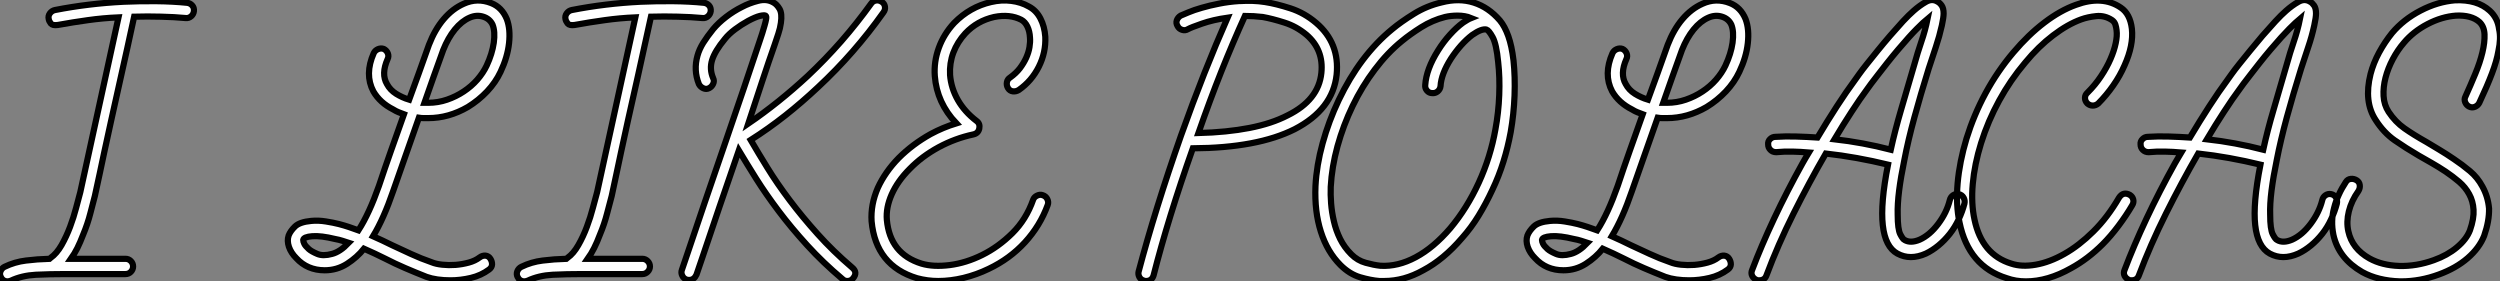
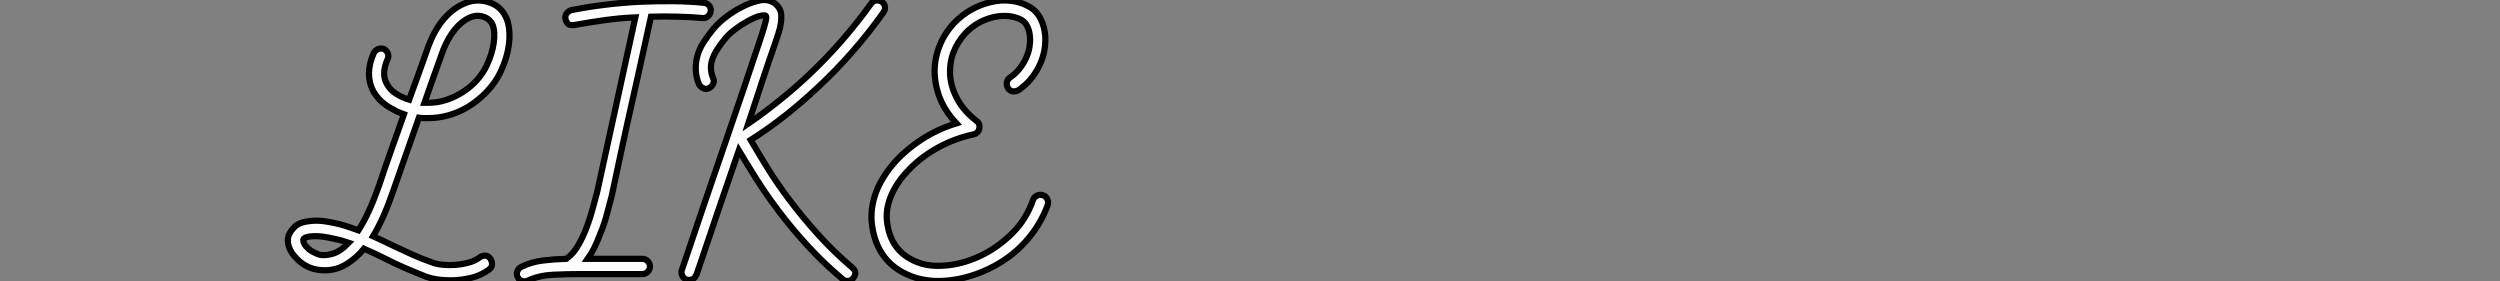
<svg xmlns="http://www.w3.org/2000/svg" viewBox="0.047 -40.428 402.979 45.358">
  <rect x="0.047" y="-40.428" width="402.979" height="45.358" fill="#808080" stroke="none" />
-   <path d="M30.18-39.98L30.18-39.98Q30.69-39.93 31.02-39.56Q31.36-39.20 31.30-38.64L31.30-38.64Q31.25-38.14 30.86-37.80Q30.46-37.46 29.96-37.52L29.96-37.52Q28.17-37.69 25.98-37.74Q23.80-37.80 21.67-37.74L21.67-37.74Q20.50-32.31 19.57-28.20Q18.65-24.08 17.98-21.06Q17.30-18.03 16.86-15.93Q16.41-13.83 16.13-12.49L16.13-12.49L15.34-8.85Q15.06-7.84 14.62-6.08Q14.17-4.31 13.44-2.58L13.44-2.58Q12.99-1.40 12.52-0.45Q12.04 0.50 11.48 1.29L11.48 1.29L20.27 1.29Q20.78 1.29 21.14 1.65Q21.50 2.02 21.50 2.52L21.50 2.52Q21.50 3.02 21.14 3.39Q20.78 3.75 20.27 3.75L20.27 3.75L10.70 3.75Q8.06 3.75 5.82 3.86Q3.58 3.98 1.79 4.82L1.79 4.82Q1.46 4.93 1.29 4.93L1.29 4.93Q0.50 4.93 0.17 4.20L0.17 4.20Q-0.06 3.75 0.14 3.28Q0.34 2.80 0.78 2.58L0.78 2.58Q2.41 1.79 4.23 1.57Q6.05 1.34 8.01 1.29L8.01 1.29Q8.12 1.18 8.23 1.12L8.23 1.12Q9.18 0.45 9.97-0.92Q10.75-2.30 11.34-3.86Q11.93-5.43 12.32-6.94Q12.71-8.46 12.99-9.46L12.99-9.46L19.15-37.63Q16.63-37.52 14.22-37.18Q11.82-36.85 9.35-36.40L9.35-36.40Q8.51-36.29 8.23-36.65Q7.95-37.02 7.90-37.35L7.90-37.35Q7.78-37.86 8.09-38.28Q8.40-38.70 8.90-38.81L8.90-38.81Q14.34-39.87 19.99-40.15L19.99-40.15Q22.46-40.26 25.20-40.24Q27.94-40.21 30.18-39.98Z" fill="white" stroke="black" transform="scale(1,1)" />
  <path d="M67.57-21.45L67.57-21.45Q66.50-18.42 65.47-15.48Q64.43-12.54 63.42-9.63L63.42-9.63Q61.91-5.21 60.18-2.35L60.18-2.35Q61.69-1.68 63.26-0.90L63.26-0.90Q64.71-0.22 66.28 0.50Q67.85 1.23 69.64 1.85L69.64 1.85Q70.31 2.13 71.35 2.24Q72.38 2.35 73.48 2.27Q74.57 2.18 75.60 1.90Q76.64 1.62 77.37 1.06L77.37 1.06Q77.82 0.73 78.32 0.78Q78.82 0.84 79.10 1.29L79.10 1.29Q79.38 1.74 79.36 2.21Q79.33 2.69 78.88 3.02L78.88 3.02Q77.59 3.98 75.94 4.37Q74.29 4.76 72.66 4.76L72.66 4.76Q71.54 4.76 70.56 4.62Q69.58 4.48 68.80 4.20L68.80 4.20Q66.95 3.47 65.33 2.77Q63.70 2.07 62.19 1.29L62.19 1.29Q61.30 0.84 60.46 0.45Q59.62 0.06 58.72-0.34L58.72-0.34Q57.60 1.06 55.98 2.10Q54.35 3.14 52.39 3.14L52.39 3.14Q49.59 3.14 47.80 1.18L47.80 1.18Q46.96 0.34 46.62-0.64Q46.29-1.62 46.57-2.46L46.57-2.46Q46.85-3.19 47.60-3.92Q48.36-4.65 50.21-4.82L50.21-4.82Q51.38-4.93 52.59-4.73Q53.79-4.54 54.69-4.31L54.69-4.31Q55.53-4.09 56.28-3.84Q57.04-3.58 57.82-3.30L57.82-3.30Q58.72-4.70 59.53-6.47Q60.34-8.23 61.13-10.47L61.13-10.47Q62.08-13.33 63.09-16.18Q64.10-19.04 65.16-22.01L65.16-22.01Q64.71-22.18 64.29-22.34Q63.87-22.51 63.42-22.79L63.42-22.79Q61.30-23.86 60.23-25.70L60.23-25.70Q58.78-28.45 60.29-31.86L60.29-31.86Q60.51-32.31 60.99-32.51Q61.46-32.70 61.91-32.54L61.91-32.54Q62.36-32.31 62.56-31.84Q62.75-31.36 62.53-30.91L62.53-30.91Q61.46-28.50 62.42-26.88L62.42-26.88Q62.92-25.93 63.90-25.31Q64.88-24.70 66.00-24.36L66.00-24.36Q66.78-26.49 67.57-28.67Q68.35-30.86 69.19-33.21L69.19-33.21Q70.14-35.67 71.57-37.35Q73.00-39.03 74.79-39.82L74.79-39.82Q76.98-40.82 79.22-39.93L79.22-39.93Q80.95-39.26 81.74-37.35L81.74-37.35Q82.35-35.73 82.10-33.46Q81.85-31.19 80.73-28.84L80.73-28.84Q79.94-27.16 78.57-25.70Q77.20-24.25 75.46-23.18L75.46-23.18Q72.38-21.39 69.08-21.39L69.08-21.39Q68.69-21.39 68.32-21.39Q67.96-21.39 67.57-21.45ZM71.49-32.37L71.49-32.37Q70.70-30.18 69.95-28.08Q69.19-25.98 68.46-23.86L68.46-23.86L69.08-23.86Q70.65-23.86 72.10-24.36Q73.56-24.86 74.79-25.68Q76.02-26.49 76.98-27.58Q77.93-28.67 78.49-29.85L78.49-29.85Q79.38-31.75 79.64-33.54Q79.89-35.34 79.44-36.46L79.44-36.46Q78.99-37.41 77.93-37.74Q76.86-38.08 75.74-37.58L75.74-37.58Q74.46-37.02 73.36-35.67Q72.27-34.33 71.49-32.37ZM53.57 0.50L53.57 0.50Q54.86 0.17 56.26-1.29L56.26-1.29Q55.75-1.46 55.22-1.62Q54.69-1.79 54.07-1.90L54.07-1.90Q51.78-2.46 50.38-2.35Q48.98-2.24 48.92-1.74L48.92-1.74Q48.92-1.51 49.09-1.15Q49.26-0.78 49.82-0.28L49.82-0.28Q50.26 0.11 51.19 0.50Q52.11 0.90 53.57 0.50ZM113.49-39.98L113.49-39.98Q113.99-39.93 114.33-39.56Q114.66-39.20 114.61-38.64L114.61-38.64Q114.55-38.14 114.16-37.80Q113.77-37.46 113.26-37.52L113.26-37.52Q111.47-37.69 109.29-37.74Q107.10-37.80 104.98-37.74L104.98-37.74Q103.80-32.31 102.88-28.20Q101.95-24.08 101.28-21.06Q100.61-18.03 100.16-15.93Q99.71-13.83 99.43-12.49L99.43-12.49L98.65-8.85Q98.37-7.84 97.92-6.08Q97.47-4.31 96.74-2.58L96.74-2.58Q96.30-1.40 95.82-0.45Q95.34 0.50 94.78 1.29L94.78 1.29L103.58 1.29Q104.08 1.29 104.44 1.65Q104.81 2.02 104.81 2.52L104.81 2.52Q104.81 3.02 104.44 3.39Q104.08 3.75 103.58 3.75L103.58 3.75L94.00 3.75Q91.37 3.75 89.13 3.86Q86.89 3.98 85.10 4.82L85.10 4.82Q84.76 4.93 84.59 4.93L84.59 4.93Q83.81 4.93 83.47 4.20L83.47 4.20Q83.25 3.75 83.44 3.28Q83.64 2.80 84.09 2.58L84.09 2.58Q85.71 1.79 87.53 1.57Q89.35 1.34 91.31 1.29L91.31 1.29Q91.42 1.18 91.54 1.12L91.54 1.12Q92.49 0.45 93.27-0.92Q94.06-2.30 94.64-3.86Q95.23-5.43 95.62-6.94Q96.02-8.46 96.30-9.46L96.30-9.46L102.46-37.63Q99.94-37.52 97.53-37.18Q95.12-36.85 92.66-36.40L92.66-36.40Q91.82-36.29 91.54-36.65Q91.26-37.02 91.20-37.35L91.20-37.35Q91.09-37.86 91.40-38.28Q91.70-38.70 92.21-38.81L92.21-38.81Q97.64-39.87 103.30-40.15L103.30-40.15Q105.76-40.26 108.50-40.24Q111.25-40.21 113.49-39.98ZM142.44-38.42L142.44-38.42Q137.79-31.86 131.91-26.38L131.91-26.38Q129.28-23.91 126.62-21.81Q123.96-19.71 121.05-17.86L121.05-17.86Q122.22-15.85 123.76-13.36Q125.30-10.86 127.32-8.18Q129.34-5.49 131.83-2.72Q134.32 0.06 137.40 2.69L137.40 2.69Q138.35 3.47 137.57 4.42L137.57 4.42Q137.23 4.87 136.62 4.87L136.62 4.87Q136.17 4.87 135.83 4.54L135.83 4.54Q132.70 1.90 130.15-0.90Q127.60-3.70 125.56-6.41Q123.51-9.13 121.94-11.62Q120.38-14.11 119.14-16.18L119.14-16.18Q117.52-11.48 116.01-7.06Q114.50-2.63 113.32 0.90L113.32 0.90L112.31 3.86Q111.92 4.70 111.14 4.70L111.14 4.70Q110.86 4.70 110.74 4.65L110.74 4.65Q110.24 4.48 110.02 4.00Q109.79 3.53 109.96 3.08L109.96 3.08L110.97 0.11Q112.14-3.42 113.68-7.90Q115.22-12.38 116.82-17.05Q118.42-21.73 119.93-26.15Q121.44-30.58 122.56-33.99L122.56-33.99Q122.73-34.44 122.92-35.08Q123.12-35.73 123.29-36.32Q123.46-36.90 123.54-37.35Q123.62-37.80 123.46-37.91L123.46-37.91Q123.23-38.02 122.53-37.86Q121.83-37.69 120.66-37.07L120.66-37.07Q119.54-36.46 118.53-35.70Q117.52-34.94 116.90-34.16L116.90-34.16Q115.28-32.20 114.83-30.74Q114.38-29.29 115.00-27.83L115.00-27.83Q115.22-27.38 115.00-26.91Q114.78-26.43 114.33-26.21L114.33-26.21Q113.88-25.98 113.40-26.21Q112.93-26.43 112.70-26.88L112.70-26.88Q111.81-29.12 112.48-31.47L112.48-31.47Q112.76-32.48 113.40-33.52Q114.05-34.55 115.00-35.73L115.00-35.73Q115.84-36.74 117.07-37.69Q118.30-38.64 119.65-39.31L119.65-39.31Q120.82-39.93 122.22-40.29Q123.62-40.66 124.69-40.04L124.69-40.04Q125.25-39.76 125.70-39.00Q126.14-38.25 125.92-36.74L125.92-36.74Q125.81-35.90 125.50-34.97Q125.19-34.05 124.91-33.21L124.91-33.21Q123.96-30.52 122.90-27.30Q121.83-24.08 120.66-20.50L120.66-20.50Q125.58-23.86 130.23-28.17L130.23-28.17Q133.09-30.86 135.64-33.77Q138.18-36.68 140.48-39.87L140.48-39.87Q140.76-40.26 141.24-40.35Q141.71-40.43 142.16-40.15L142.16-40.15Q142.61-39.87 142.69-39.37Q142.78-38.86 142.44-38.42ZM168.14-8.96L168.14-8.96Q168.65-8.79 168.87-8.32Q169.10-7.84 168.93-7.39L168.93-7.39Q167.70-4.03 165.26-1.37Q162.82 1.29 159.41 2.91L159.41 2.91Q157.45 3.86 155.35 4.37Q153.25 4.87 151.29 4.87L151.29 4.87Q149.55 4.87 147.87 4.42L147.87 4.42Q141.21 2.41 140.54-4.76L140.54-4.76Q140.37-7.45 141.54-10.14L141.54-10.14Q142.72-12.71 144.90-14.95L144.90-14.95Q147.14-17.19 150.06-18.82L150.06-18.82Q152.02-19.88 154.20-20.55L154.20-20.55Q151.06-23.86 150.73-28.17L150.73-28.17Q150.56-30.46 151.37-32.70Q152.18-34.94 153.86-36.74L153.86-36.74Q156.38-39.31 159.80-40.10L159.80-40.10Q161.48-40.49 163.05-40.29Q164.62-40.10 165.90-39.37L165.90-39.37Q167.08-38.75 167.75-37.46Q168.42-36.18 168.54-34.50L168.54-34.50Q168.65-31.98 167.50-29.68Q166.35-27.38 164.28-25.93L164.28-25.93Q163.83-25.65 163.33-25.70Q162.82-25.76 162.54-26.21L162.54-26.21Q162.26-26.66 162.35-27.16Q162.43-27.66 162.88-27.94L162.88-27.94Q163.83-28.62 164.45-29.43Q165.06-30.24 165.46-31.11Q165.85-31.98 165.99-32.82Q166.13-33.66 166.07-34.38L166.07-34.38Q166.02-35.39 165.65-36.15Q165.29-36.90 164.67-37.24L164.67-37.24Q162.82-38.19 160.30-37.69L160.30-37.69Q157.56-37.07 155.66-35.06L155.66-35.06Q154.37-33.66 153.72-31.95Q153.08-30.24 153.19-28.34L153.19-28.34Q153.36-26.21 154.45-24.30Q155.54-22.40 157.45-20.94L157.45-20.94Q158.06-20.50 157.90-19.71L157.90-19.71Q157.73-18.93 156.94-18.76L156.94-18.76Q154.03-18.14 151.34-16.69Q148.66-15.23 146.70-13.22L146.70-13.22Q144.74-11.26 143.78-9.10Q142.83-6.94 143.00-4.98L143.00-4.98Q143.50 0.50 148.60 2.07L148.60 2.07Q150.50 2.63 153.14 2.30Q155.77 1.96 158.37 0.67Q160.98-0.62 163.22-2.83Q165.46-5.04 166.58-8.23L166.58-8.23Q166.74-8.68 167.22-8.90Q167.70-9.13 168.14-8.96Z" fill="white" stroke="black" transform="scale(1,1)" />
-   <path d="M212.20-36.74L212.20-36.74Q216.01-33.49 215.50-28.39L215.50-28.39Q214.89-22.79 208.73-19.60L208.73-19.60Q202.74-16.58 192.32-16.52L192.32-16.52Q188.34-5.26 185.99 3.98L185.99 3.98Q185.71 4.87 184.76 4.87L184.76 4.87Q184.59 4.87 184.48 4.82L184.48 4.82Q183.98 4.70 183.72 4.26Q183.47 3.81 183.58 3.36L183.58 3.36Q186.22-6.61 190.42-18.59L190.42-18.59Q192.32-23.91 194.17-28.59Q196.02-33.26 197.92-37.58L197.92-37.58Q195.57-37.24 193.80-36.62Q192.04-36.01 191.54-35.73L191.54-35.73Q191.09-35.45 190.58-35.62Q190.08-35.78 189.86-36.23L189.86-36.23Q189.58-36.68 189.74-37.16Q189.91-37.63 190.36-37.91L190.36-37.91Q190.75-38.08 191.62-38.44Q192.49-38.81 193.75-39.17Q195.01-39.54 196.55-39.84Q198.09-40.15 199.77-40.26L199.77-40.26L199.94-40.26Q200.94-40.32 201.95-40.29Q202.96-40.26 203.97-40.10L203.97-40.10Q205.76-39.82 208.03-39.09Q210.30-38.36 212.20-36.74ZM213.04-28.67L213.04-28.67Q213.43-32.42 210.63-34.83L210.63-34.83Q209.01-36.18 207.08-36.79Q205.14-37.41 203.58-37.69L203.58-37.69Q202.12-37.86 200.72-37.86L200.72-37.86Q198.76-33.54 196.91-28.90Q195.06-24.25 193.22-18.98L193.22-18.98Q197.81-19.10 201.42-19.80Q205.03-20.50 207.61-21.84L207.61-21.84Q212.59-24.30 213.04-28.67ZM244.01-30.69L244.01-30.69Q244.29-28.06 244.18-25.03Q244.06-22.01 243.56-19.15L243.56-19.15Q243.11-16.69 242.38-14.36Q241.66-12.04 240.59-9.80L240.59-9.80Q239.58-7.62 238.38-5.66Q237.18-3.70 235.72-2.07L235.72-2.07Q232.75 1.40 229.45 3.14L229.45 3.14Q226.37 4.87 223.18 4.87L223.18 4.87L222.39 4.87Q220.99 4.76 219.28 4.26Q217.58 3.75 216.12 2.30L216.12 2.30Q213.99 0.17 212.96-3.08Q211.92-6.33 212.09-10.42L212.09-10.42Q212.26-13.78 213.24-17.33Q214.22-20.89 215.84-24.30L215.84-24.30Q219.26-31.47 224.46-35.73L224.46-35.73Q225.86-36.90 227.94-38.19Q230.01-39.48 232.42-40.04L232.42-40.04Q235.22-40.77 237.60-40.01Q239.98-39.26 241.82-37.13L241.82-37.13Q242.61-36.18 243.17-34.61Q243.73-33.04 244.01-30.69ZM241.10-19.60L241.10-19.60Q241.60-22.29 241.71-25.12Q241.82-27.94 241.54-30.41L241.54-30.41Q241.26-33.32 240.65-34.44Q240.03-35.56 239.64-35.67L239.64-35.67Q238.86-35.84 237.34-34.78L237.34-34.78Q236.45-34.10 235.55-33.10Q234.66-32.09 233.93-30.97L233.93-30.97Q232.36-28.50 232.25-26.54L232.25-26.54Q232.19-26.04 231.80-25.70Q231.41-25.37 230.90-25.42L230.90-25.42Q230.40-25.42 230.06-25.82Q229.73-26.21 229.78-26.71L229.78-26.71Q229.95-29.29 231.86-32.31L231.86-32.31Q232.70-33.66 233.76-34.83Q234.82-36.01 235.89-36.79L235.89-36.79Q236.22-37.02 236.56-37.21Q236.90-37.41 237.18-37.52L237.18-37.52Q236.22-37.91 234.99-37.91L234.99-37.91Q233.93-37.91 232.98-37.69L232.98-37.69Q230.96-37.18 229.14-36.04Q227.32-34.89 226.03-33.82L226.03-33.82Q223.68-31.92 221.64-29.20Q219.59-26.49 218.08-23.35Q216.57-20.22 215.64-16.86Q214.72-13.50 214.55-10.30L214.55-10.30Q214.50-9.07 214.61-7.64Q214.72-6.22 215.06-4.76Q215.39-3.30 216.06-1.93Q216.74-0.56 217.86 0.56L217.86 0.56Q218.86 1.57 220.18 1.93Q221.50 2.30 222.56 2.41L222.56 2.41Q225.36 2.58 228.24 1.04Q231.13-0.50 233.82-3.64L233.82-3.64Q236.50-6.83 238.41-10.98Q240.31-15.12 241.10-19.60ZM267.25-21.45L267.25-21.45Q266.18-18.42 265.15-15.48Q264.11-12.54 263.10-9.63L263.10-9.63Q261.59-5.21 259.86-2.35L259.86-2.35Q261.37-1.68 262.94-0.90L262.94-0.90Q264.39-0.22 265.96 0.50Q267.53 1.23 269.32 1.85L269.32 1.85Q269.99 2.13 271.03 2.24Q272.06 2.35 273.16 2.27Q274.25 2.18 275.28 1.90Q276.32 1.62 277.05 1.06L277.05 1.06Q277.50 0.73 278.00 0.78Q278.50 0.84 278.78 1.29L278.78 1.29Q279.06 1.74 279.04 2.21Q279.01 2.69 278.56 3.02L278.56 3.02Q277.27 3.98 275.62 4.37Q273.97 4.76 272.34 4.76L272.34 4.76Q271.22 4.76 270.24 4.62Q269.26 4.48 268.48 4.20L268.48 4.20Q266.63 3.47 265.01 2.77Q263.38 2.07 261.87 1.29L261.87 1.29Q260.98 0.84 260.14 0.45Q259.30 0.06 258.40-0.34L258.40-0.34Q257.28 1.06 255.66 2.10Q254.03 3.14 252.07 3.14L252.07 3.14Q249.27 3.14 247.48 1.18L247.48 1.18Q246.64 0.34 246.30-0.64Q245.97-1.62 246.25-2.46L246.25-2.46Q246.53-3.19 247.28-3.92Q248.04-4.65 249.89-4.82L249.89-4.82Q251.06-4.93 252.27-4.73Q253.47-4.54 254.37-4.31L254.37-4.31Q255.21-4.09 255.96-3.84Q256.72-3.58 257.50-3.30L257.50-3.30Q258.40-4.70 259.21-6.47Q260.02-8.23 260.81-10.47L260.81-10.47Q261.76-13.33 262.77-16.18Q263.78-19.04 264.84-22.01L264.84-22.01Q264.39-22.18 263.97-22.34Q263.55-22.51 263.10-22.79L263.10-22.79Q260.98-23.86 259.91-25.70L259.91-25.70Q258.46-28.45 259.97-31.86L259.97-31.86Q260.19-32.31 260.67-32.51Q261.14-32.70 261.59-32.54L261.59-32.54Q262.04-32.31 262.24-31.84Q262.43-31.36 262.21-30.91L262.21-30.91Q261.14-28.50 262.10-26.88L262.10-26.88Q262.60-25.93 263.58-25.31Q264.56-24.70 265.68-24.36L265.68-24.36Q266.46-26.49 267.25-28.67Q268.03-30.86 268.87-33.21L268.87-33.21Q269.82-35.67 271.25-37.35Q272.68-39.03 274.47-39.82L274.47-39.82Q276.66-40.82 278.90-39.93L278.90-39.93Q280.63-39.26 281.42-37.35L281.42-37.35Q282.03-35.73 281.78-33.46Q281.53-31.19 280.41-28.84L280.41-28.84Q279.62-27.16 278.25-25.70Q276.88-24.25 275.14-23.18L275.14-23.18Q272.06-21.39 268.76-21.39L268.76-21.39Q268.37-21.39 268.00-21.39Q267.64-21.39 267.25-21.45ZM271.17-32.37L271.17-32.37Q270.38-30.18 269.63-28.08Q268.87-25.98 268.14-23.86L268.14-23.86L268.76-23.86Q270.33-23.86 271.78-24.36Q273.24-24.86 274.47-25.68Q275.70-26.49 276.66-27.58Q277.61-28.67 278.17-29.85L278.17-29.85Q279.06-31.75 279.32-33.54Q279.57-35.34 279.12-36.46L279.12-36.46Q278.67-37.41 277.61-37.74Q276.54-38.08 275.42-37.58L275.42-37.58Q274.14-37.02 273.04-35.67Q271.95-34.33 271.17-32.37ZM253.25 0.50L253.25 0.50Q254.54 0.17 255.94-1.29L255.94-1.29Q255.43-1.46 254.90-1.62Q254.37-1.79 253.75-1.90L253.75-1.90Q251.46-2.46 250.06-2.35Q248.66-2.24 248.60-1.74L248.60-1.74Q248.60-1.51 248.77-1.15Q248.94-0.78 249.50-0.28L249.50-0.28Q249.94 0.11 250.87 0.50Q251.79 0.90 253.25 0.50ZM315.80-9.13L315.80-9.13Q316.30-9.02 316.56-8.57Q316.81-8.12 316.70-7.62L316.70-7.62Q316.36-6.33 315.77-5.07Q315.18-3.81 314.34-2.74Q313.50-1.68 312.52-0.87Q311.54-0.06 310.48 0.45L310.48 0.45Q307.96 1.57 305.89 0.45L305.89 0.45Q303.93-0.62 303.54-4.12Q303.14-7.62 304.38-13.89L304.38-13.89Q301.86-14.50 299.36-14.95Q296.87-15.40 294.35-15.68L294.35-15.68Q291.66-11.03 289.14-5.99Q286.62-0.95 284.78 3.98L284.78 3.98Q284.50 4.76 283.60 4.76L283.60 4.76Q283.32 4.76 283.21 4.70L283.21 4.70Q282.70 4.48 282.48 4.03Q282.26 3.58 282.48 3.08L282.48 3.08Q283.94-0.78 286.01-5.18Q288.08-9.58 290.60-14.11L290.60-14.11Q290.88-14.56 291.10-14.98Q291.33-15.40 291.61-15.85L291.61-15.85Q290.32-15.96 288.98-15.99Q287.63-16.02 286.34-15.90L286.34-15.90Q285.78-15.90 285.42-16.27Q285.06-16.63 285.06-17.14L285.06-17.14Q285.00-17.64 285.36-18.00Q285.73-18.37 286.23-18.37L286.23-18.37Q287.91-18.48 289.62-18.42Q291.33-18.37 293.01-18.26L293.01-18.26Q294.58-20.89 296.12-23.27Q297.66-25.65 299.11-27.61L299.11-27.61Q299.22-27.78 299.73-28.48Q300.23-29.18 300.99-30.13Q301.74-31.08 302.72-32.28Q303.70-33.49 304.71-34.66L304.71-34.66Q305.83-35.95 306.78-36.99Q307.74-38.02 308.52-38.70L308.52-38.70Q309.47-39.54 310.48-40.12Q311.49-40.71 312.38-40.15L312.38-40.15Q312.72-39.98 313.03-39.54Q313.34-39.09 313.34-38.25L313.34-38.25Q313.34-37.63 313.06-36.34L313.06-36.34Q312.66-34.55 312.08-32.82Q311.49-31.08 310.93-29.34L310.93-29.34Q309.64-25.20 308.63-21.50Q307.62-17.81 307.01-14.62L307.01-14.62Q306.45-11.93 306.17-9.72Q305.89-7.50 305.94-5.82L305.94-5.82Q305.94-3.47 306.36-2.66Q306.78-1.85 307.06-1.74L307.06-1.74Q308.02-1.18 309.47-1.79L309.47-1.79Q311.10-2.52 312.47-4.34Q313.84-6.16 314.34-8.18L314.34-8.18Q314.46-8.68 314.88-8.96Q315.30-9.24 315.80-9.13ZM301.13-26.21L301.13-26.21Q299.84-24.47 298.50-22.40Q297.15-20.33 295.75-17.98L295.75-17.98Q300.29-17.47 304.82-16.30L304.82-16.30Q305.50-19.38 306.50-22.79Q307.51-26.21 308.63-30.07L308.63-30.07Q309.14-31.92 309.75-33.71Q310.37-35.50 310.76-37.41L310.76-37.41Q310.14-36.90 309.02-35.78Q307.90-34.66 306.00-32.42L306.00-32.42Q305.05-31.30 304.24-30.27Q303.42-29.23 302.75-28.36Q302.08-27.50 301.66-26.94Q301.24-26.38 301.13-26.21ZM343.35-9.02L343.35-9.02Q343.80-8.74 343.91-8.26Q344.02-7.78 343.74-7.34L343.74-7.34Q342.79-5.71 341.53-4.03Q340.27-2.35 338.98-1.06L338.98-1.06Q337.81 0.11 336.52 1.09Q335.23 2.07 333.89 2.80L333.89 2.80Q330.14 4.93 326.61 4.93L326.61 4.93Q324.93 4.93 323.53 4.42L323.53 4.42Q317.37 2.52 315.91-4.54L315.91-4.54Q315.30-7.39 315.60-10.89Q315.91-14.39 317.03-18.09L317.03-18.09Q318.21-21.90 320.11-25.42Q322.02-28.95 324.59-31.98L324.59-31.98Q327.00-34.83 329.58-36.79Q332.15-38.75 334.67-39.65L334.67-39.65Q338.93-41.22 341.90-39.20L341.90-39.20Q343.41-38.19 343.69-35.78L343.69-35.78Q343.97-33.15 342.51-29.90L342.51-29.90Q341.78-28.22 340.69-26.66Q339.60-25.09 338.26-23.74L338.26-23.74Q337.86-23.41 337.39-23.41Q336.91-23.41 336.52-23.74L336.52-23.74Q336.13-24.14 336.13-24.64Q336.13-25.14 336.52-25.48L336.52-25.48Q337.81-26.77 338.73-28.17Q339.66-29.57 340.24-30.91Q340.83-32.26 341.08-33.46Q341.34-34.66 341.22-35.56L341.22-35.56Q341.17-36.01 341.03-36.46Q340.89-36.90 340.50-37.18L340.50-37.18Q339.32-37.97 337.95-37.83Q336.58-37.69 335.51-37.30L335.51-37.30Q333.33-36.51 330.98-34.72Q328.62-32.93 326.50-30.35L326.50-30.35Q324.09-27.50 322.30-24.22Q320.50-20.94 319.38-17.36L319.38-17.36Q318.32-13.94 318.04-10.78Q317.76-7.62 318.32-5.04L318.32-5.04Q319.50 0.62 324.26 2.07L324.26 2.07Q325.94 2.63 328.18 2.24Q330.42 1.85 332.80 0.50Q335.18-0.84 337.47-3.11Q339.77-5.38 341.62-8.57L341.62-8.57Q342.29-9.58 343.35-9.02ZM375.83-9.13L375.83-9.13Q376.34-9.02 376.59-8.57Q376.84-8.12 376.73-7.62L376.73-7.62Q376.39-6.33 375.80-5.07Q375.22-3.81 374.38-2.74Q373.54-1.68 372.56-0.87Q371.58-0.06 370.51 0.45L370.51 0.45Q367.99 1.57 365.92 0.45L365.92 0.45Q363.96-0.62 363.57-4.12Q363.18-7.62 364.41-13.89L364.41-13.89Q361.89-14.50 359.40-14.95Q356.90-15.40 354.38-15.68L354.38-15.68Q351.70-11.03 349.18-5.99Q346.66-0.95 344.81 3.98L344.81 3.98Q344.53 4.76 343.63 4.76L343.63 4.76Q343.35 4.76 343.24 4.70L343.24 4.70Q342.74 4.48 342.51 4.03Q342.29 3.58 342.51 3.08L342.51 3.08Q343.97-0.78 346.04-5.18Q348.11-9.58 350.63-14.11L350.63-14.11Q350.91-14.56 351.14-14.98Q351.36-15.40 351.64-15.85L351.64-15.85Q350.35-15.96 349.01-15.99Q347.66-16.02 346.38-15.90L346.38-15.90Q345.82-15.90 345.45-16.27Q345.09-16.63 345.09-17.14L345.09-17.14Q345.03-17.64 345.40-18.00Q345.76-18.37 346.26-18.37L346.26-18.37Q347.94-18.48 349.65-18.42Q351.36-18.37 353.04-18.26L353.04-18.26Q354.61-20.89 356.15-23.27Q357.69-25.65 359.14-27.61L359.14-27.61Q359.26-27.78 359.76-28.48Q360.26-29.18 361.02-30.13Q361.78-31.08 362.76-32.28Q363.74-33.49 364.74-34.66L364.74-34.66Q365.86-35.95 366.82-36.99Q367.77-38.02 368.55-38.70L368.55-38.70Q369.50-39.54 370.51-40.12Q371.52-40.71 372.42-40.15L372.42-40.15Q372.75-39.98 373.06-39.54Q373.37-39.09 373.37-38.25L373.37-38.25Q373.37-37.63 373.09-36.34L373.09-36.34Q372.70-34.55 372.11-32.82Q371.52-31.08 370.96-29.34L370.96-29.34Q369.67-25.20 368.66-21.50Q367.66-17.81 367.04-14.62L367.04-14.62Q366.48-11.93 366.20-9.72Q365.92-7.50 365.98-5.82L365.98-5.82Q365.98-3.47 366.40-2.66Q366.82-1.85 367.10-1.74L367.10-1.74Q368.05-1.18 369.50-1.79L369.50-1.79Q371.13-2.52 372.50-4.34Q373.87-6.16 374.38-8.18L374.38-8.18Q374.49-8.68 374.91-8.96Q375.33-9.24 375.83-9.13ZM361.16-26.21L361.16-26.21Q359.87-24.47 358.53-22.40Q357.18-20.33 355.78-17.98L355.78-17.98Q360.32-17.47 364.86-16.30L364.86-16.30Q365.53-19.38 366.54-22.79Q367.54-26.21 368.66-30.07L368.66-30.07Q369.17-31.92 369.78-33.71Q370.40-35.50 370.79-37.41L370.79-37.41Q370.18-36.90 369.06-35.78Q367.94-34.66 366.03-32.42L366.03-32.42Q365.08-31.30 364.27-30.27Q363.46-29.23 362.78-28.36Q362.11-27.50 361.69-26.94Q361.27-26.38 361.16-26.21ZM398.06-23.24L398.06-23.24Q397.62-23.46 397.42-23.94Q397.22-24.42 397.45-24.86L397.45-24.86Q398.29-26.71 399.04-28.53Q399.80-30.35 400.19-31.98Q400.58-33.60 400.53-34.89Q400.47-36.18 399.69-36.90L399.69-36.90Q398.40-38.02 395.94-37.91L395.94-37.91Q393.64-37.74 391.34-36.54Q389.05-35.34 387.54-33.54L387.54-33.54Q386.53-32.37 385.74-30.88Q384.96-29.40 384.57-27.89Q384.18-26.38 384.26-24.95Q384.34-23.52 385.07-22.40L385.07-22.40Q386.14-20.78 387.62-19.74Q389.10-18.70 391.18-17.53L391.18-17.53Q392.18-16.91 393.28-16.27Q394.37-15.62 395.60-14.78L395.60-14.78Q396.94-13.89 398.18-12.85Q399.41-11.82 400.19-10.36L400.19-10.36Q401.09-8.74 401.26-6.83L401.26-6.83Q401.31-4.82 400.47-2.41L400.47-2.41Q399.69-0.45 397.81 1.18Q395.94 2.80 393.19 3.81L393.19 3.81Q390.17 4.93 387.09 4.93L387.09 4.93L386.92 4.93Q383.34 4.82 380.82 3.42L380.82 3.42Q377.01 1.23 376.17-2.58L376.17-2.58Q375.72-4.82 376.28-6.89L376.28-6.89Q376.56-8.01 377.04-9.04Q377.51-10.08 378.18-11.09L378.18-11.09Q378.46-11.54 378.97-11.59Q379.47-11.65 379.92-11.37L379.92-11.37Q380.37-11.09 380.42-10.58Q380.48-10.08 380.20-9.63L380.20-9.63Q379.08-8.06 378.66-6.36Q378.24-4.65 378.58-3.14L378.58-3.14Q379.19-0.34 381.99 1.23L381.99 1.23Q384.01 2.35 386.78 2.44Q389.55 2.52 392.35 1.51L392.35 1.51Q394.54 0.73 396.08-0.56Q397.62-1.85 398.18-3.30L398.18-3.30Q398.85-5.21 398.76-6.61Q398.68-8.01 398.06-9.13Q397.45-10.25 396.44-11.12Q395.43-11.98 394.26-12.77L394.26-12.77Q393.08-13.55 391.99-14.17Q390.90-14.78 389.94-15.34L389.94-15.34Q387.82-16.58 386.05-17.81Q384.29-19.04 383.00-21.06L383.00-21.06Q381.04-24.02 382.16-28.50L382.16-28.50Q382.61-30.24 383.53-31.95Q384.46-33.66 385.63-35.11L385.63-35.11Q387.48-37.30 390.22-38.72Q392.97-40.15 395.77-40.38L395.77-40.38Q399.35-40.54 401.37-38.70L401.37-38.70Q402.66-37.52 402.88-35.73L402.88-35.73Q403.22-34.27 402.77-32.20L402.77-32.20Q402.49-30.58 401.73-28.59Q400.98-26.60 399.69-23.86L399.69-23.86Q399.46-23.41 398.99-23.21Q398.51-23.02 398.06-23.24Z" fill="white" stroke="black" transform="scale(1,1)" />
</svg>